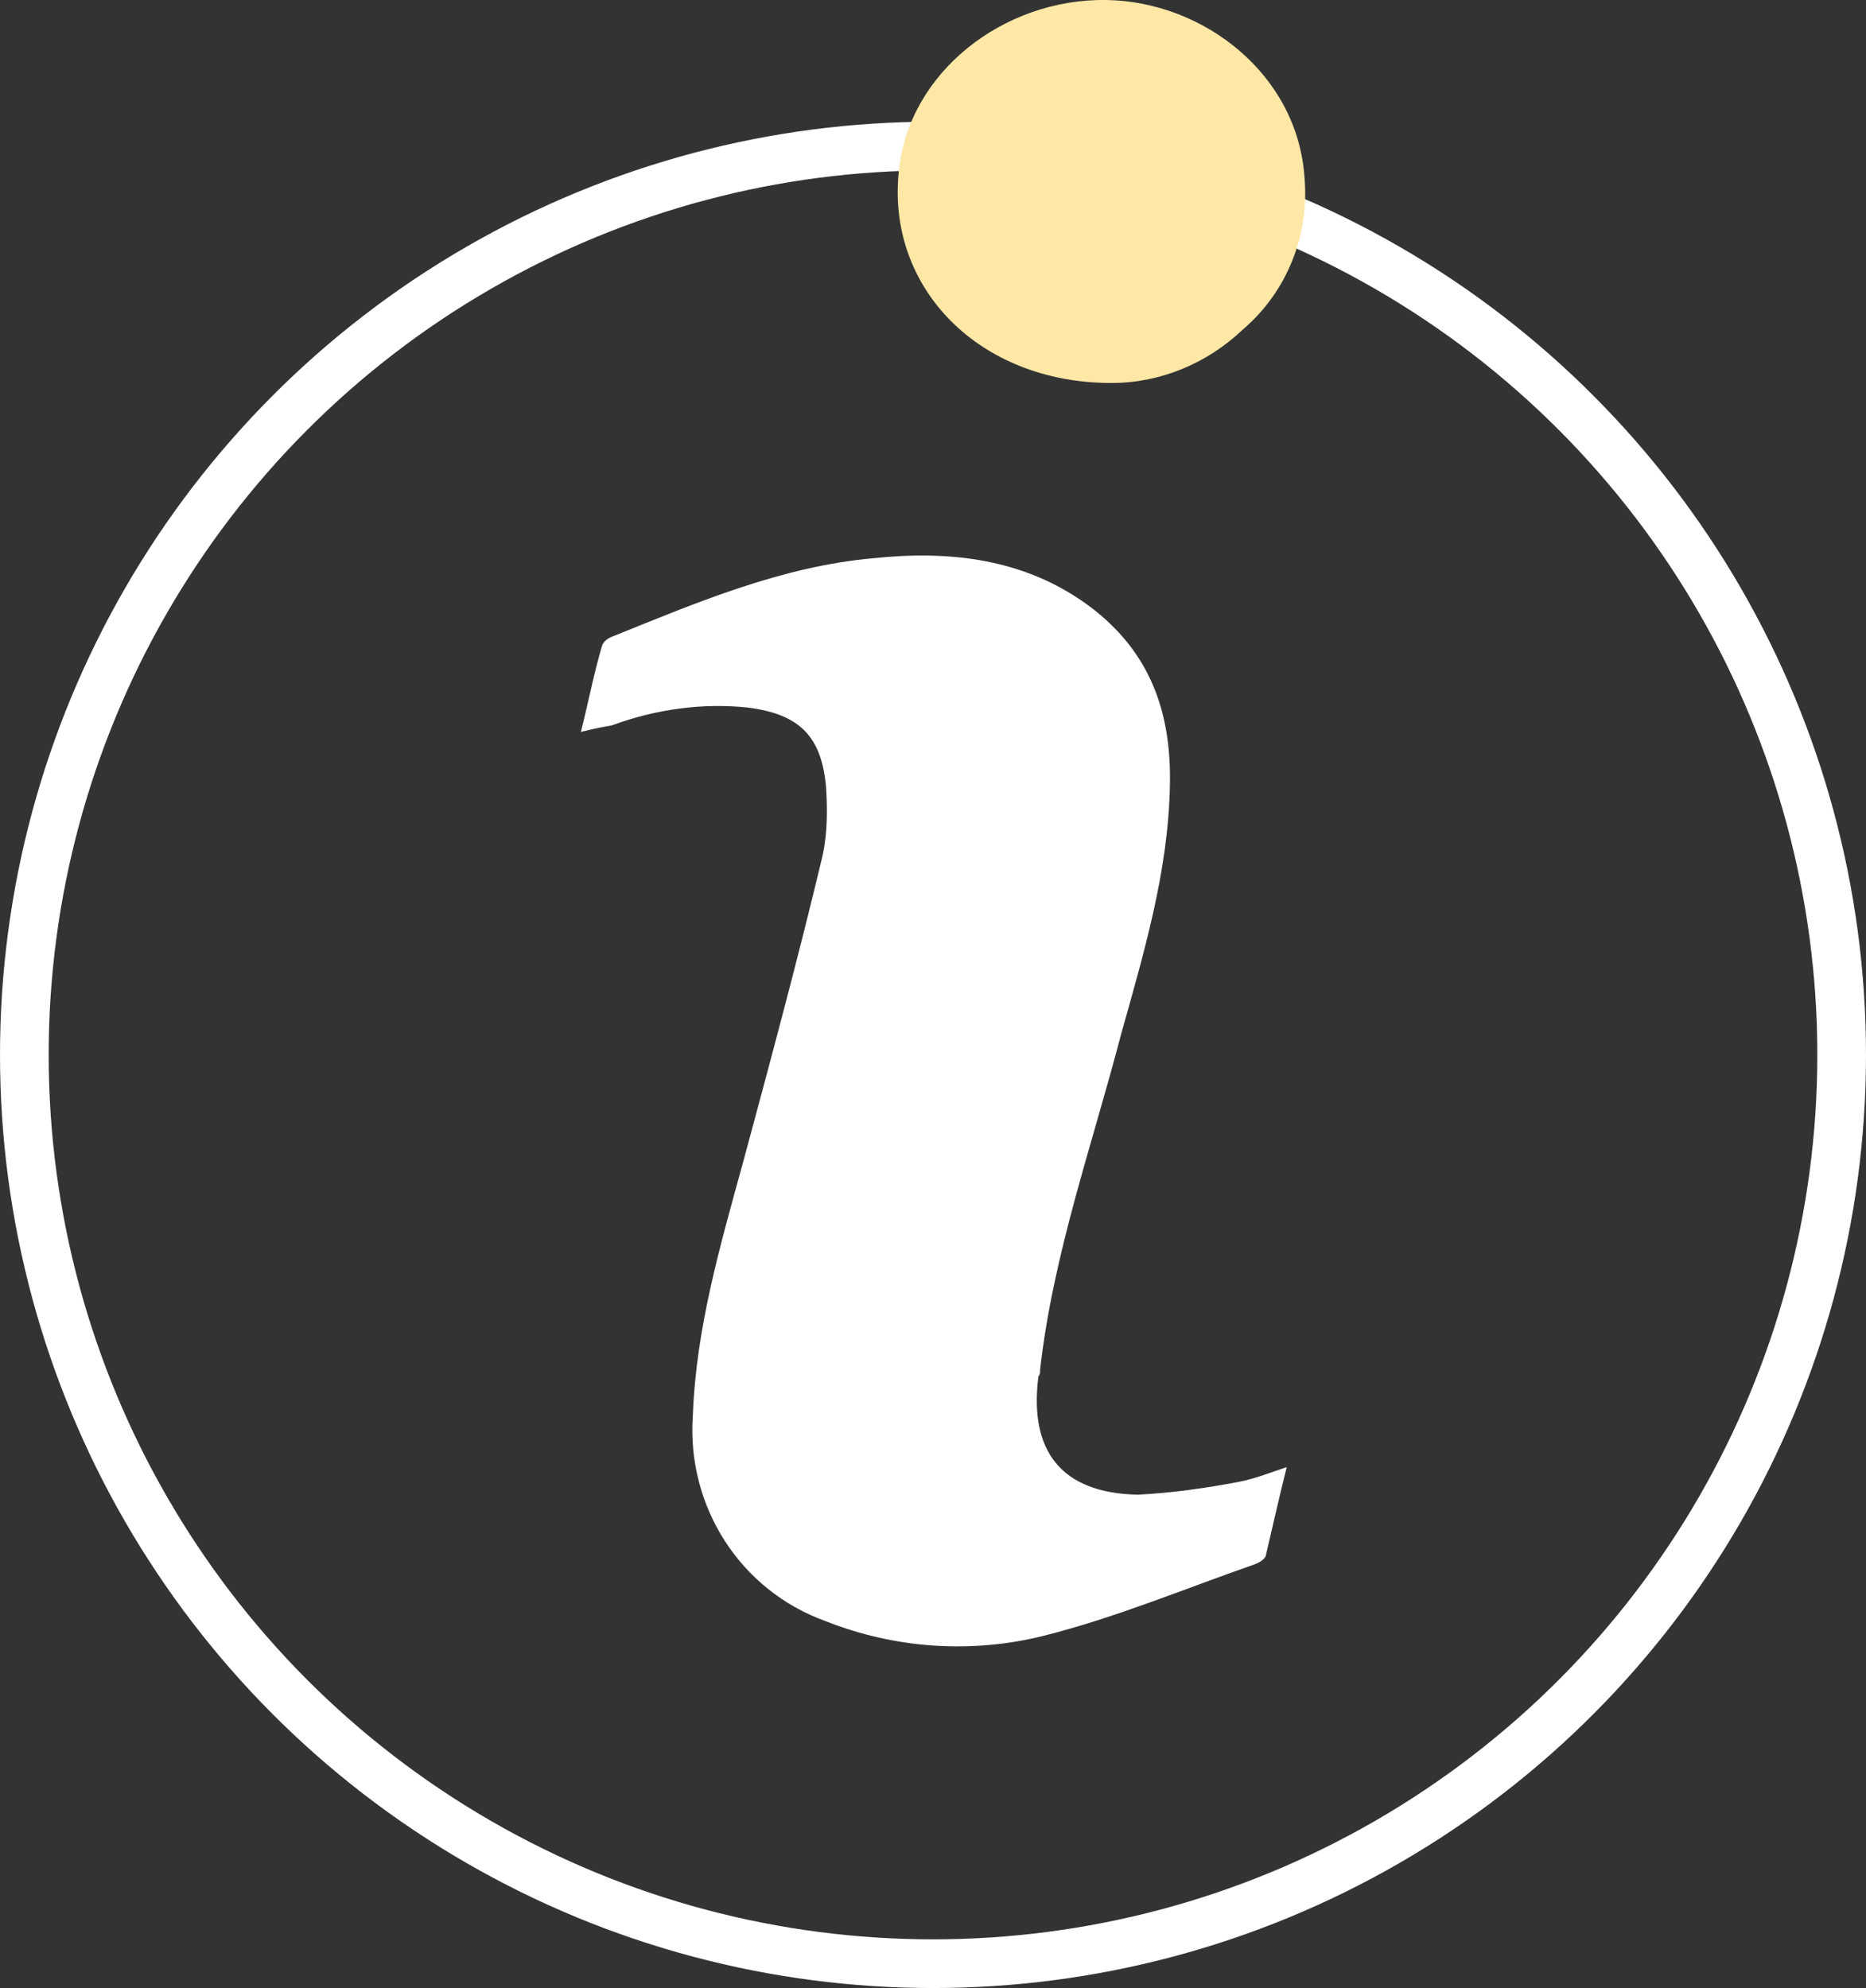
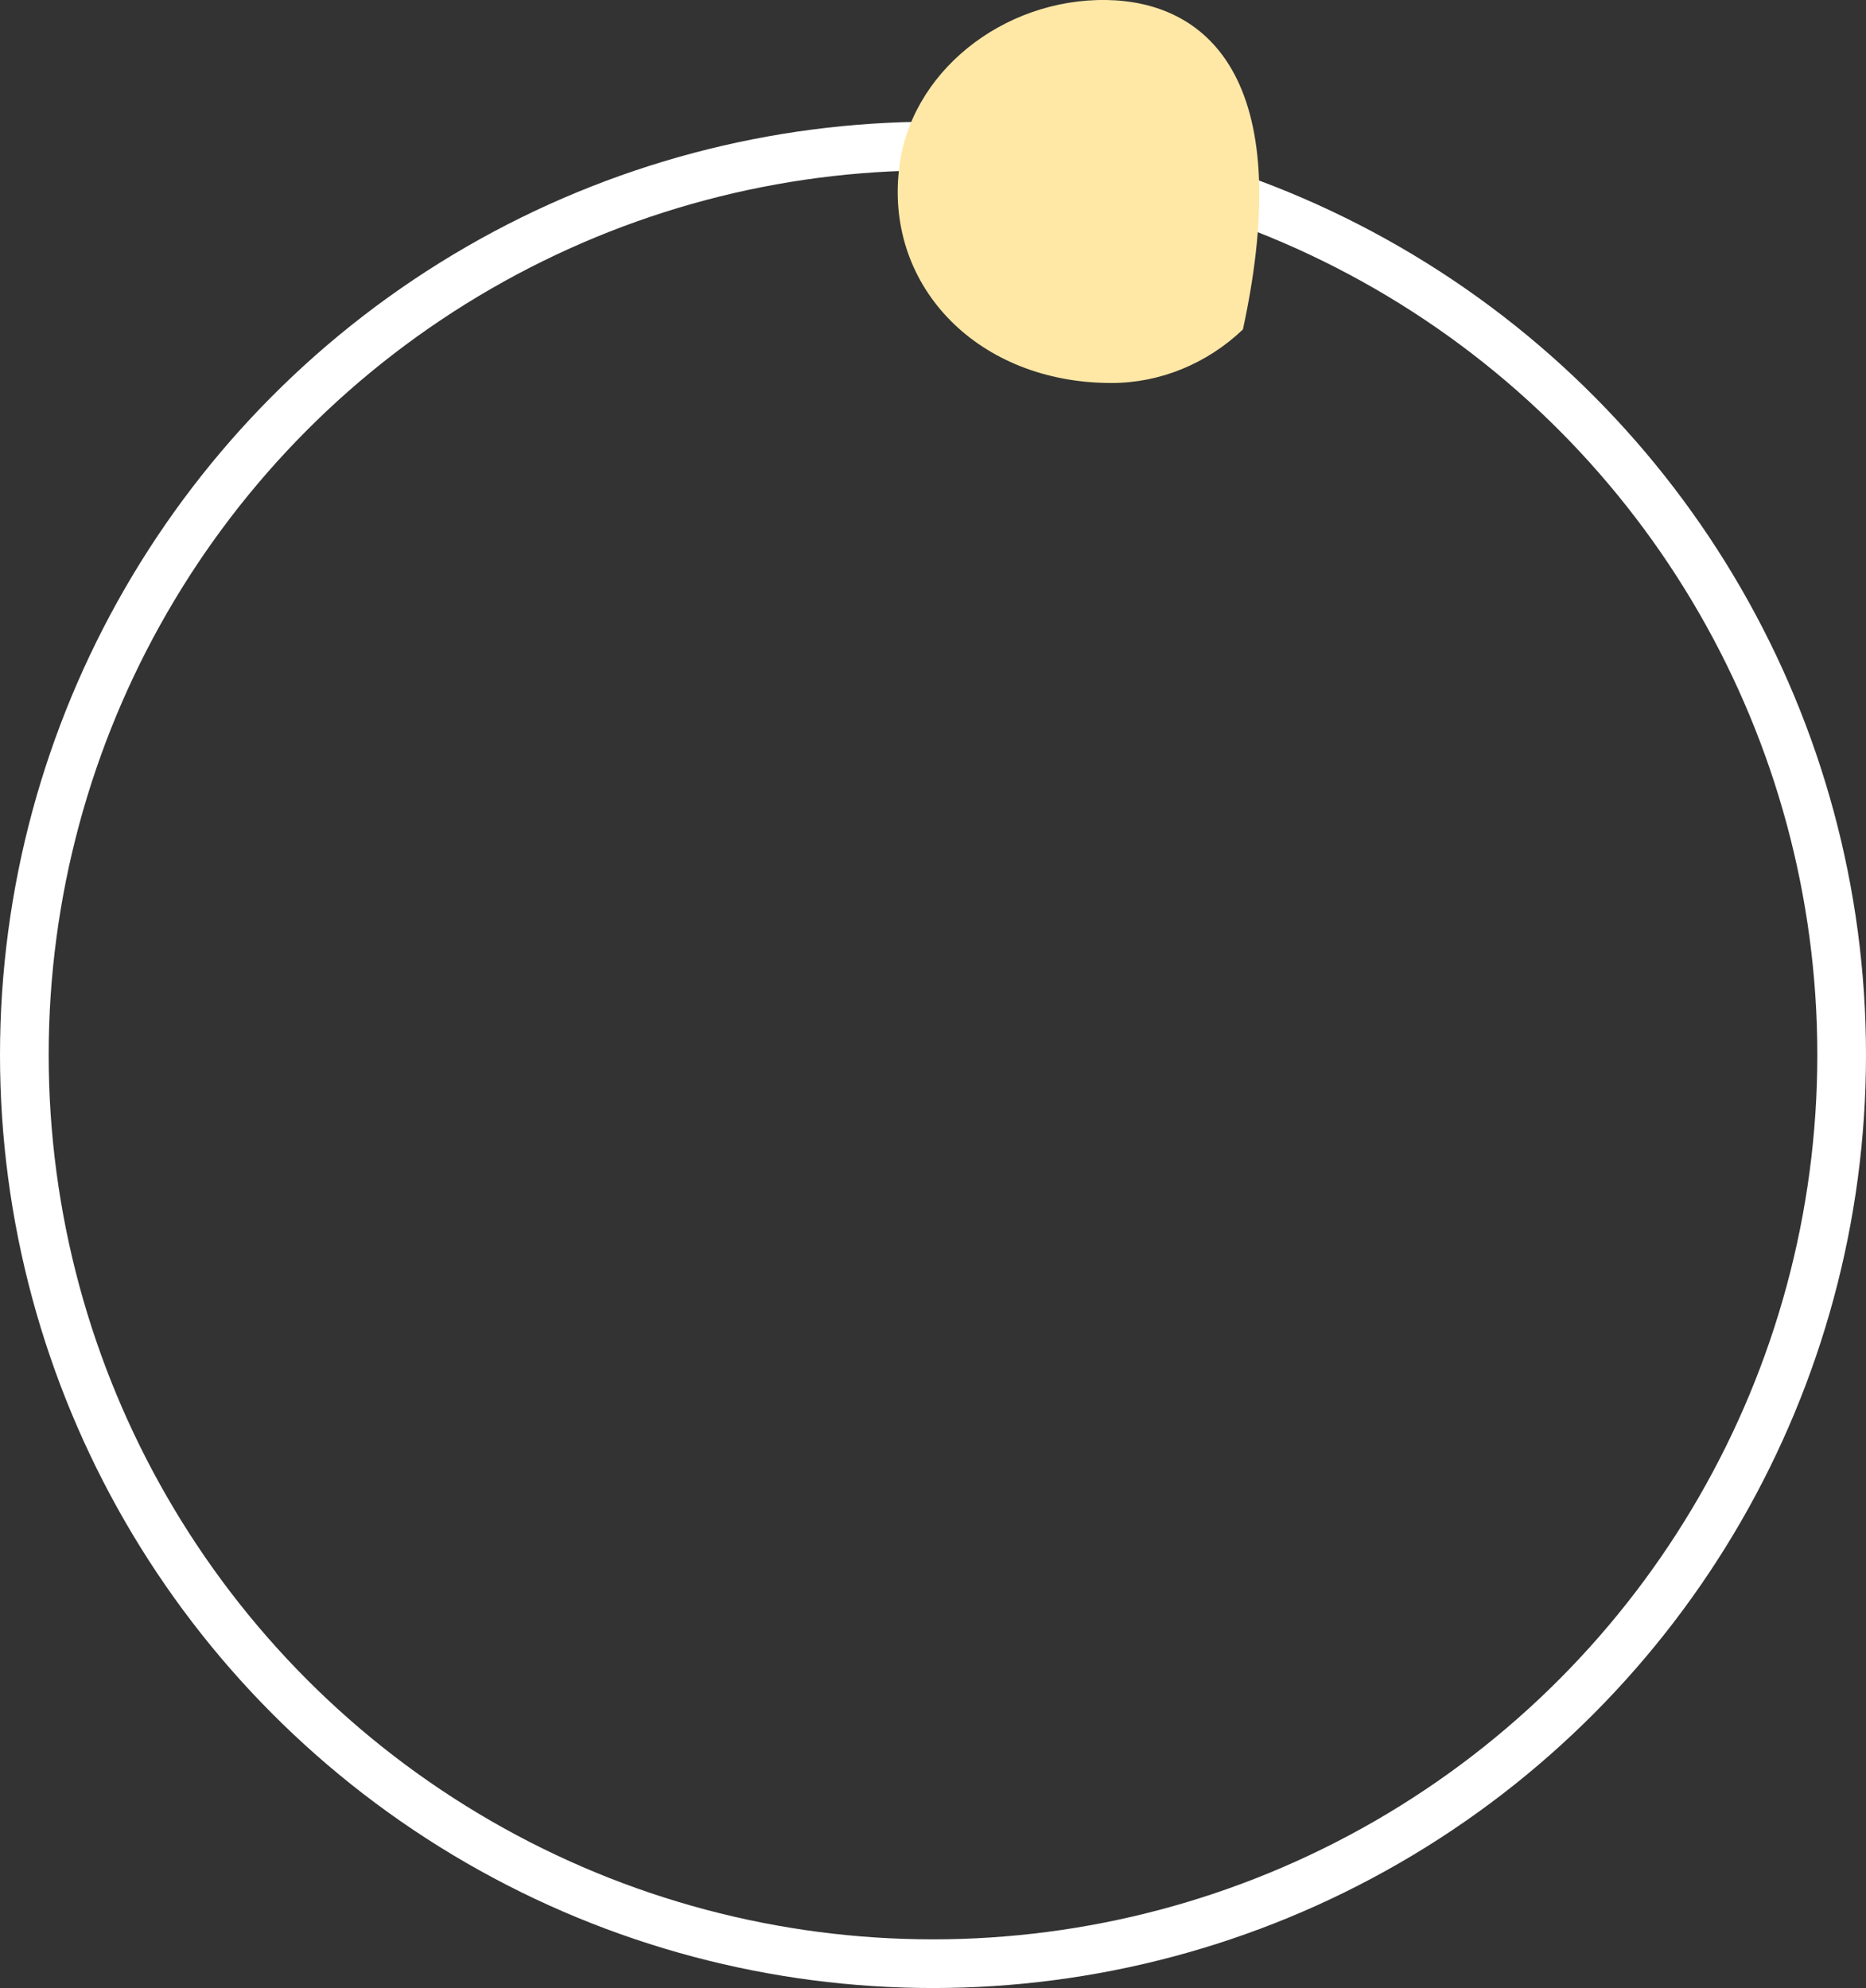
<svg xmlns="http://www.w3.org/2000/svg" version="1.1" id="Layer_1" x="0px" y="0px" viewBox="0 0 115 122.5" style="enable-background:new 0 0 115 122.5;" xml:space="preserve">
  <rect x="0" y="0" width="115" height="122.5" fill="#333333" stroke="none" />
  <style type="text/css">
	.st0{fill:none;stroke:#FFFFFF;stroke-width:3;stroke-miterlimit:10;}
	.st1{fill:#FFFFFF;}
	.st2{fill:#FFE8A6;}
</style>
  <title>Asset 13</title>
  <circle class="st0" cx="57.5" cy="65" r="56" />
-   <path class="st1" d="M35.8,45.1c0.5-2,0.8-3.6,1.3-5.3c0.1-0.3,0.4-0.5,0.7-0.6c5.2-2.1,10.4-4.3,16-4.8c4.7-0.5,9.4,0,13.4,3  c3.7,2.8,5,6.5,4.9,11c-0.1,5.3-1.6,10.3-3,15.3c-1.8,6.9-4.2,13.6-5,20.7c0,0.2,0,0.3-0.1,0.4c-0.6,4.6,1.4,7.2,6.1,7.3  c2.1-0.1,4.2-0.4,6.3-0.8c1-0.2,2-0.6,2.9-0.9c-0.5,2-0.9,3.8-1.3,5.5c-0.1,0.2-0.4,0.4-0.7,0.5c-4.3,1.5-8.6,3.3-13,4.4  c-4.4,1.1-9.1,0.8-13.4-0.9c-5.3-1.9-8.6-7.1-8.2-12.7c0.2-5.4,1.7-10.5,3.1-15.6c1.7-6.3,3.4-12.6,4.9-18.9  c0.3-1.4,0.3-2.9,0.2-4.3c-0.3-3.1-1.7-4.4-4.8-4.8c-2.8-0.3-5.7,0.1-8.4,1.1C37.1,44.8,36.6,44.9,35.8,45.1z" />
-   <path class="st2" d="M76.6,20.3c2.7-2.3,4.1-5.8,3.8-9.3C80,4.6,74.2,0.1,68.2,0C61.8-0.1,56,4.5,55.4,10.5  c-0.8,7.2,4.9,13.1,13.1,13.1C71.5,23.6,74.4,22.4,76.6,20.3z" />
+   <path class="st2" d="M76.6,20.3C80,4.6,74.2,0.1,68.2,0C61.8-0.1,56,4.5,55.4,10.5  c-0.8,7.2,4.9,13.1,13.1,13.1C71.5,23.6,74.4,22.4,76.6,20.3z" />
</svg>